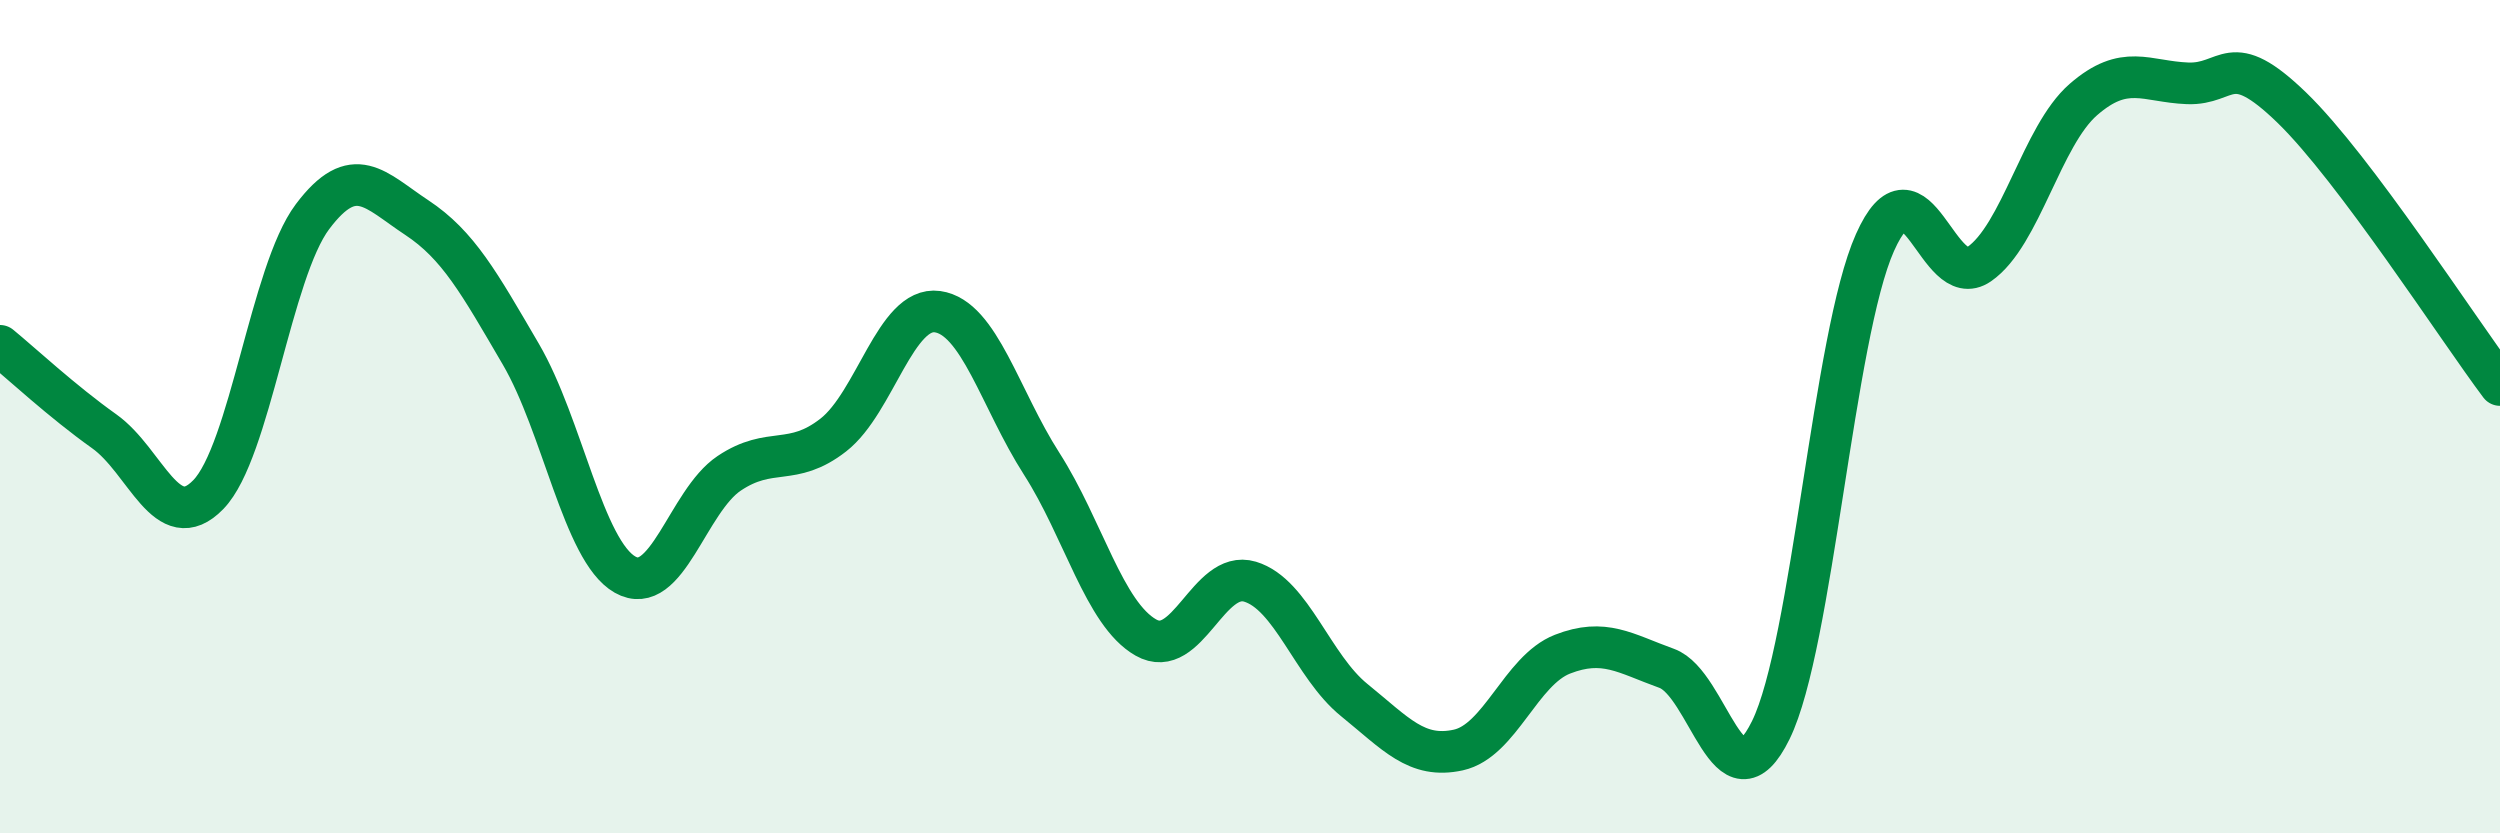
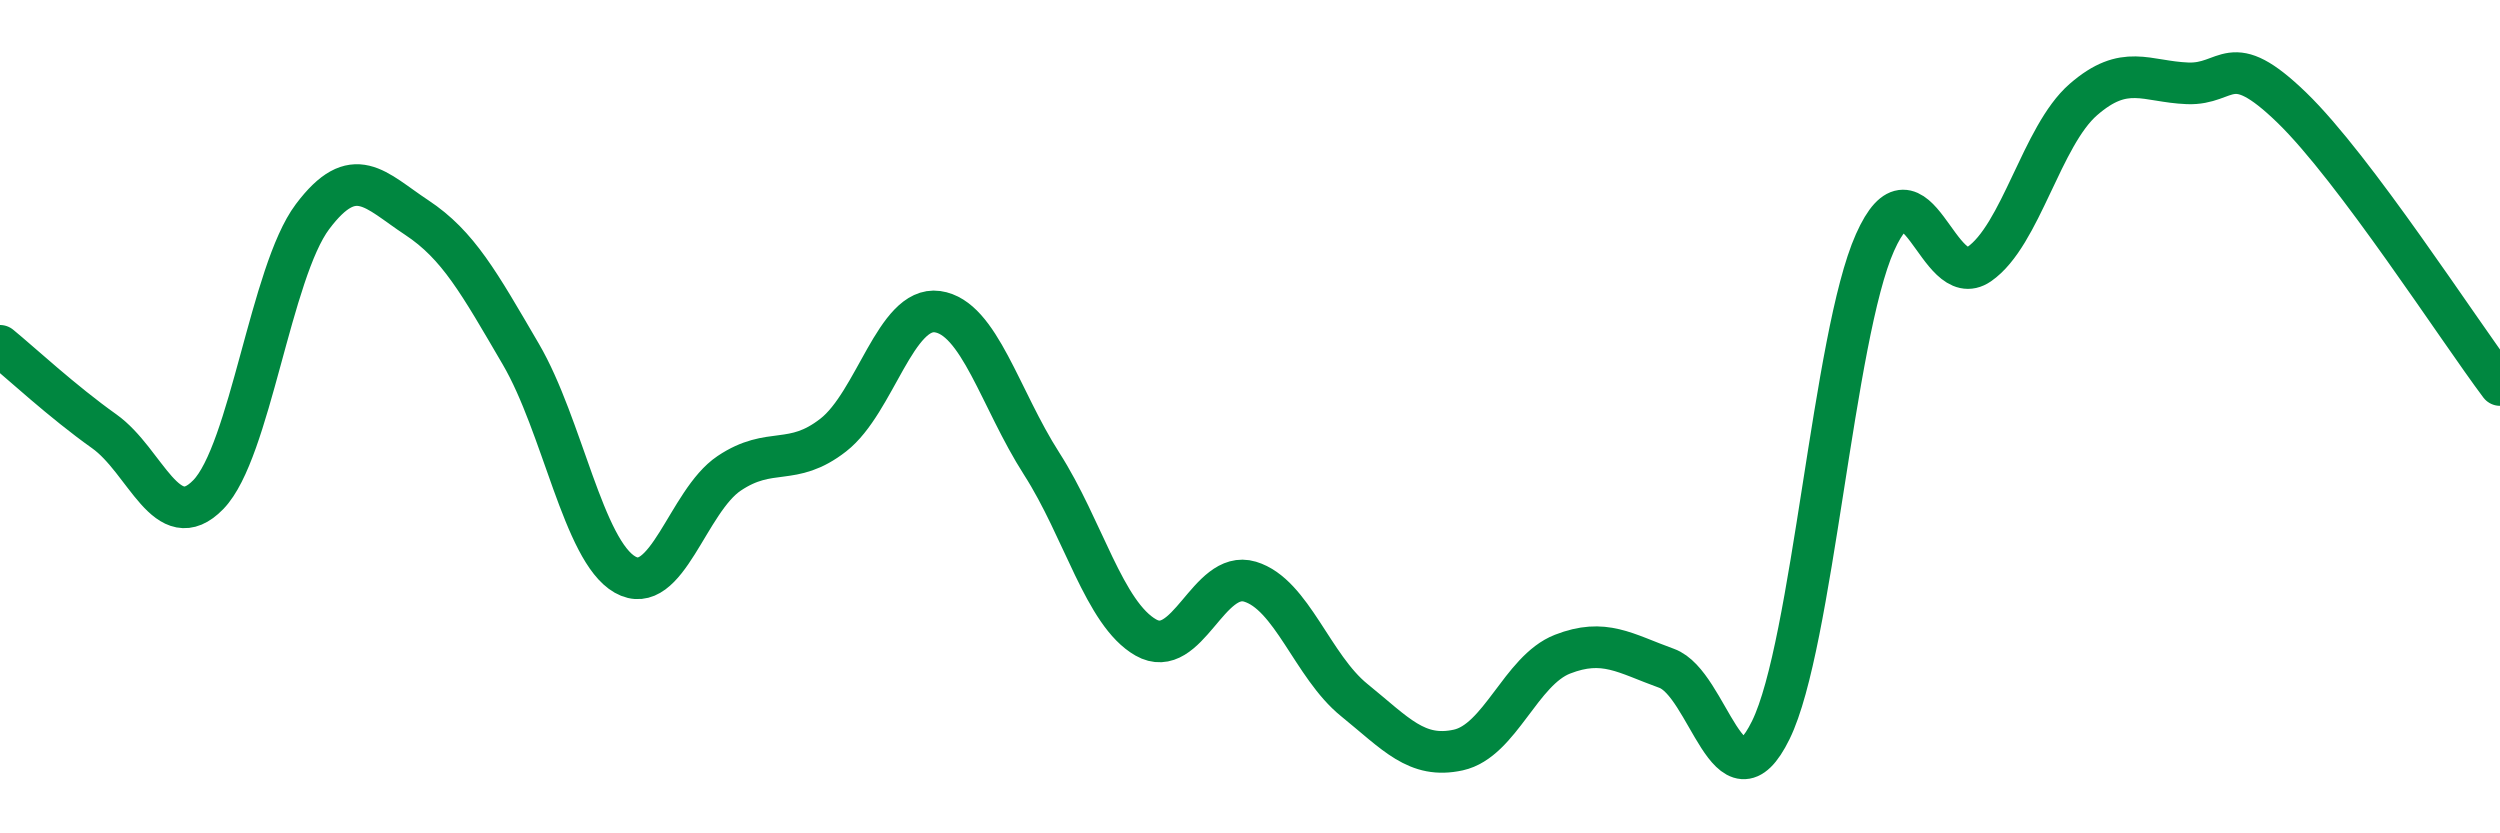
<svg xmlns="http://www.w3.org/2000/svg" width="60" height="20" viewBox="0 0 60 20">
-   <path d="M 0,8.3 C 0.5,8.71 1.5,9.64 2.5,10.35 C 3.5,11.06 4,12.9 5,11.87 C 6,10.84 6.5,6.53 7.5,5.2 C 8.5,3.87 9,4.56 10,5.22 C 11,5.88 11.5,6.79 12.5,8.5 C 13.5,10.21 14,13.22 15,13.79 C 16,14.36 16.5,12.03 17.5,11.36 C 18.5,10.69 19,11.22 20,10.44 C 21,9.66 21.5,7.34 22.5,7.48 C 23.5,7.62 24,9.57 25,11.13 C 26,12.69 26.5,14.73 27.5,15.3 C 28.5,15.87 29,13.66 30,13.96 C 31,14.26 31.5,15.99 32.5,16.8 C 33.5,17.61 34,18.22 35,18 C 36,17.78 36.5,16.09 37.5,15.7 C 38.5,15.31 39,15.68 40,16.04 C 41,16.4 41.5,19.56 42.5,17.52 C 43.5,15.48 44,8.06 45,5.82 C 46,3.58 46.5,7.03 47.5,6.34 C 48.5,5.65 49,3.26 50,2.39 C 51,1.52 51.5,1.96 52.5,2 C 53.5,2.04 53.5,1.13 55,2.58 C 56.5,4.03 59,7.91 60,9.24L60 20L0 20Z" fill="#008740" opacity="0.1" stroke-linecap="round" stroke-linejoin="round" />
  <path d="M 0,8.3 C 0.5,8.71 1.5,9.64 2.5,10.35 C 3.5,11.06 4,12.9 5,11.87 C 6,10.84 6.5,6.53 7.5,5.2 C 8.5,3.87 9,4.56 10,5.22 C 11,5.88 11.5,6.79 12.5,8.5 C 13.5,10.21 14,13.22 15,13.79 C 16,14.36 16.5,12.03 17.5,11.36 C 18.5,10.69 19,11.22 20,10.44 C 21,9.66 21.5,7.34 22.5,7.48 C 23.5,7.62 24,9.57 25,11.13 C 26,12.69 26.5,14.73 27.5,15.3 C 28.5,15.87 29,13.66 30,13.96 C 31,14.26 31.5,15.99 32.5,16.8 C 33.5,17.61 34,18.22 35,18 C 36,17.78 36.5,16.09 37.5,15.7 C 38.5,15.31 39,15.68 40,16.04 C 41,16.4 41.5,19.56 42.5,17.52 C 43.5,15.48 44,8.06 45,5.82 C 46,3.58 46.5,7.03 47.5,6.34 C 48.5,5.65 49,3.26 50,2.39 C 51,1.52 51.5,1.96 52.5,2 C 53.5,2.04 53.5,1.13 55,2.58 C 56.5,4.03 59,7.91 60,9.24" stroke="#008740" stroke-width="1" fill="none" stroke-linecap="round" stroke-linejoin="round" />
</svg>